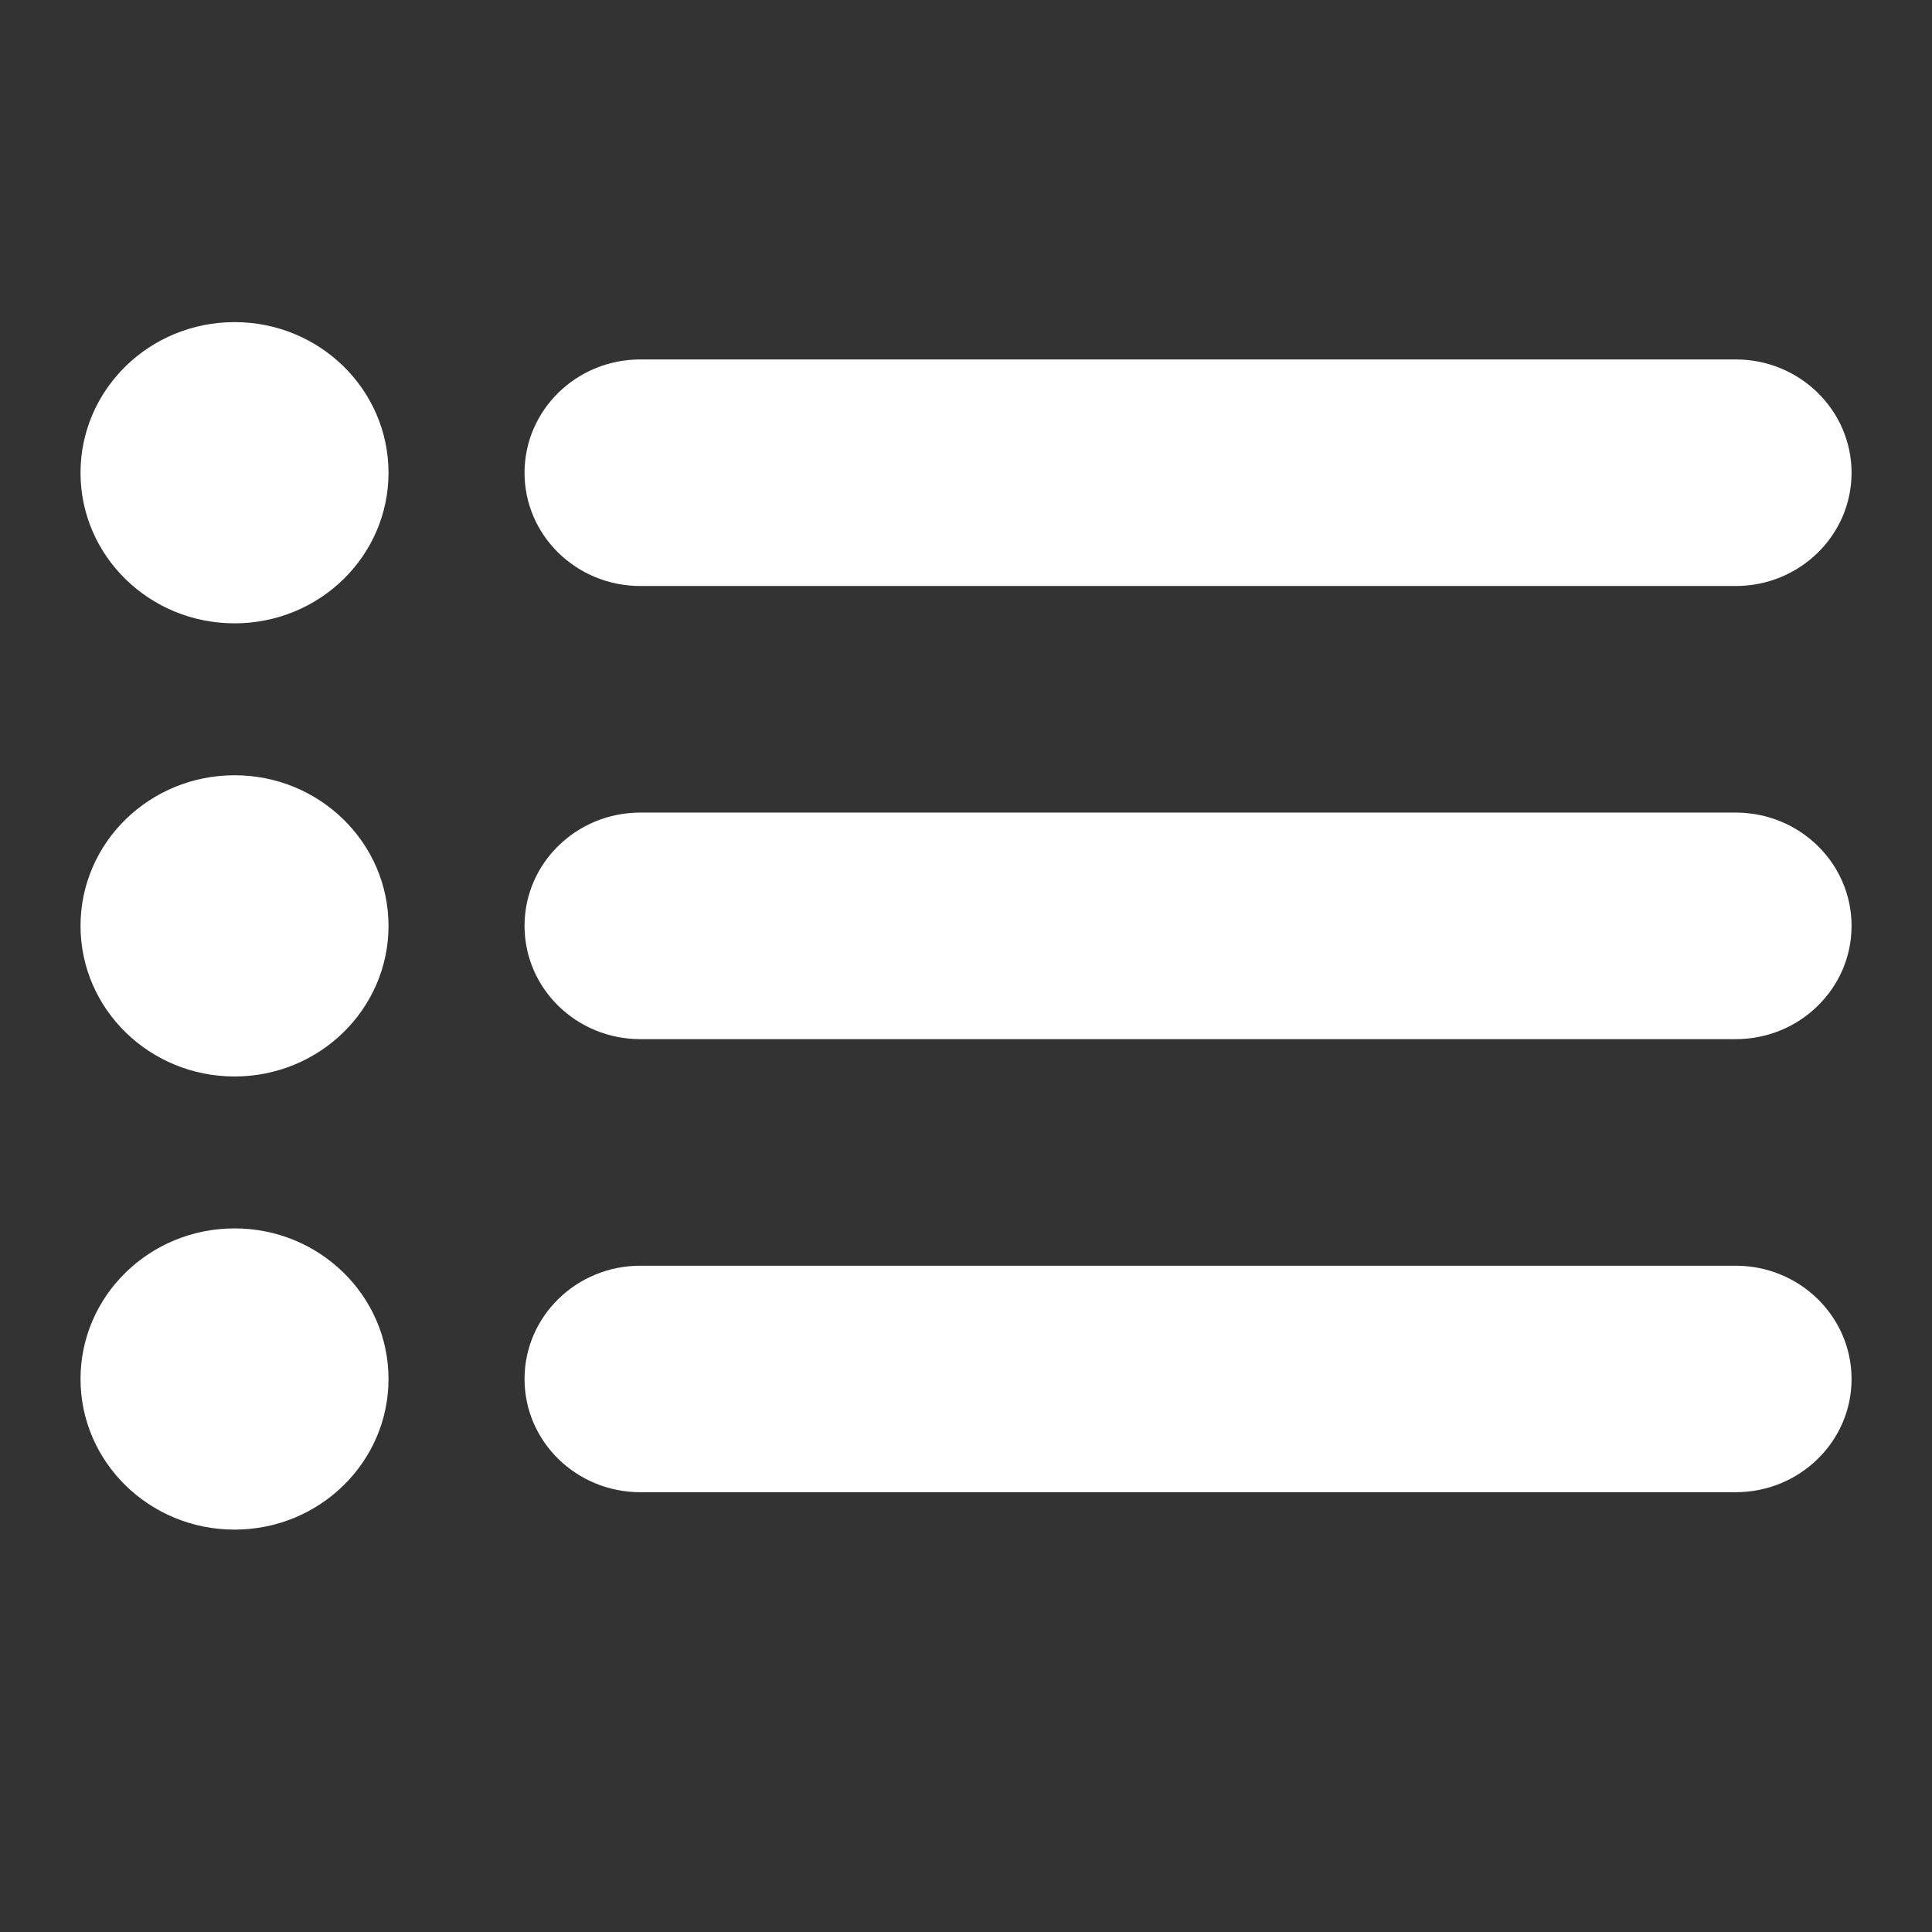
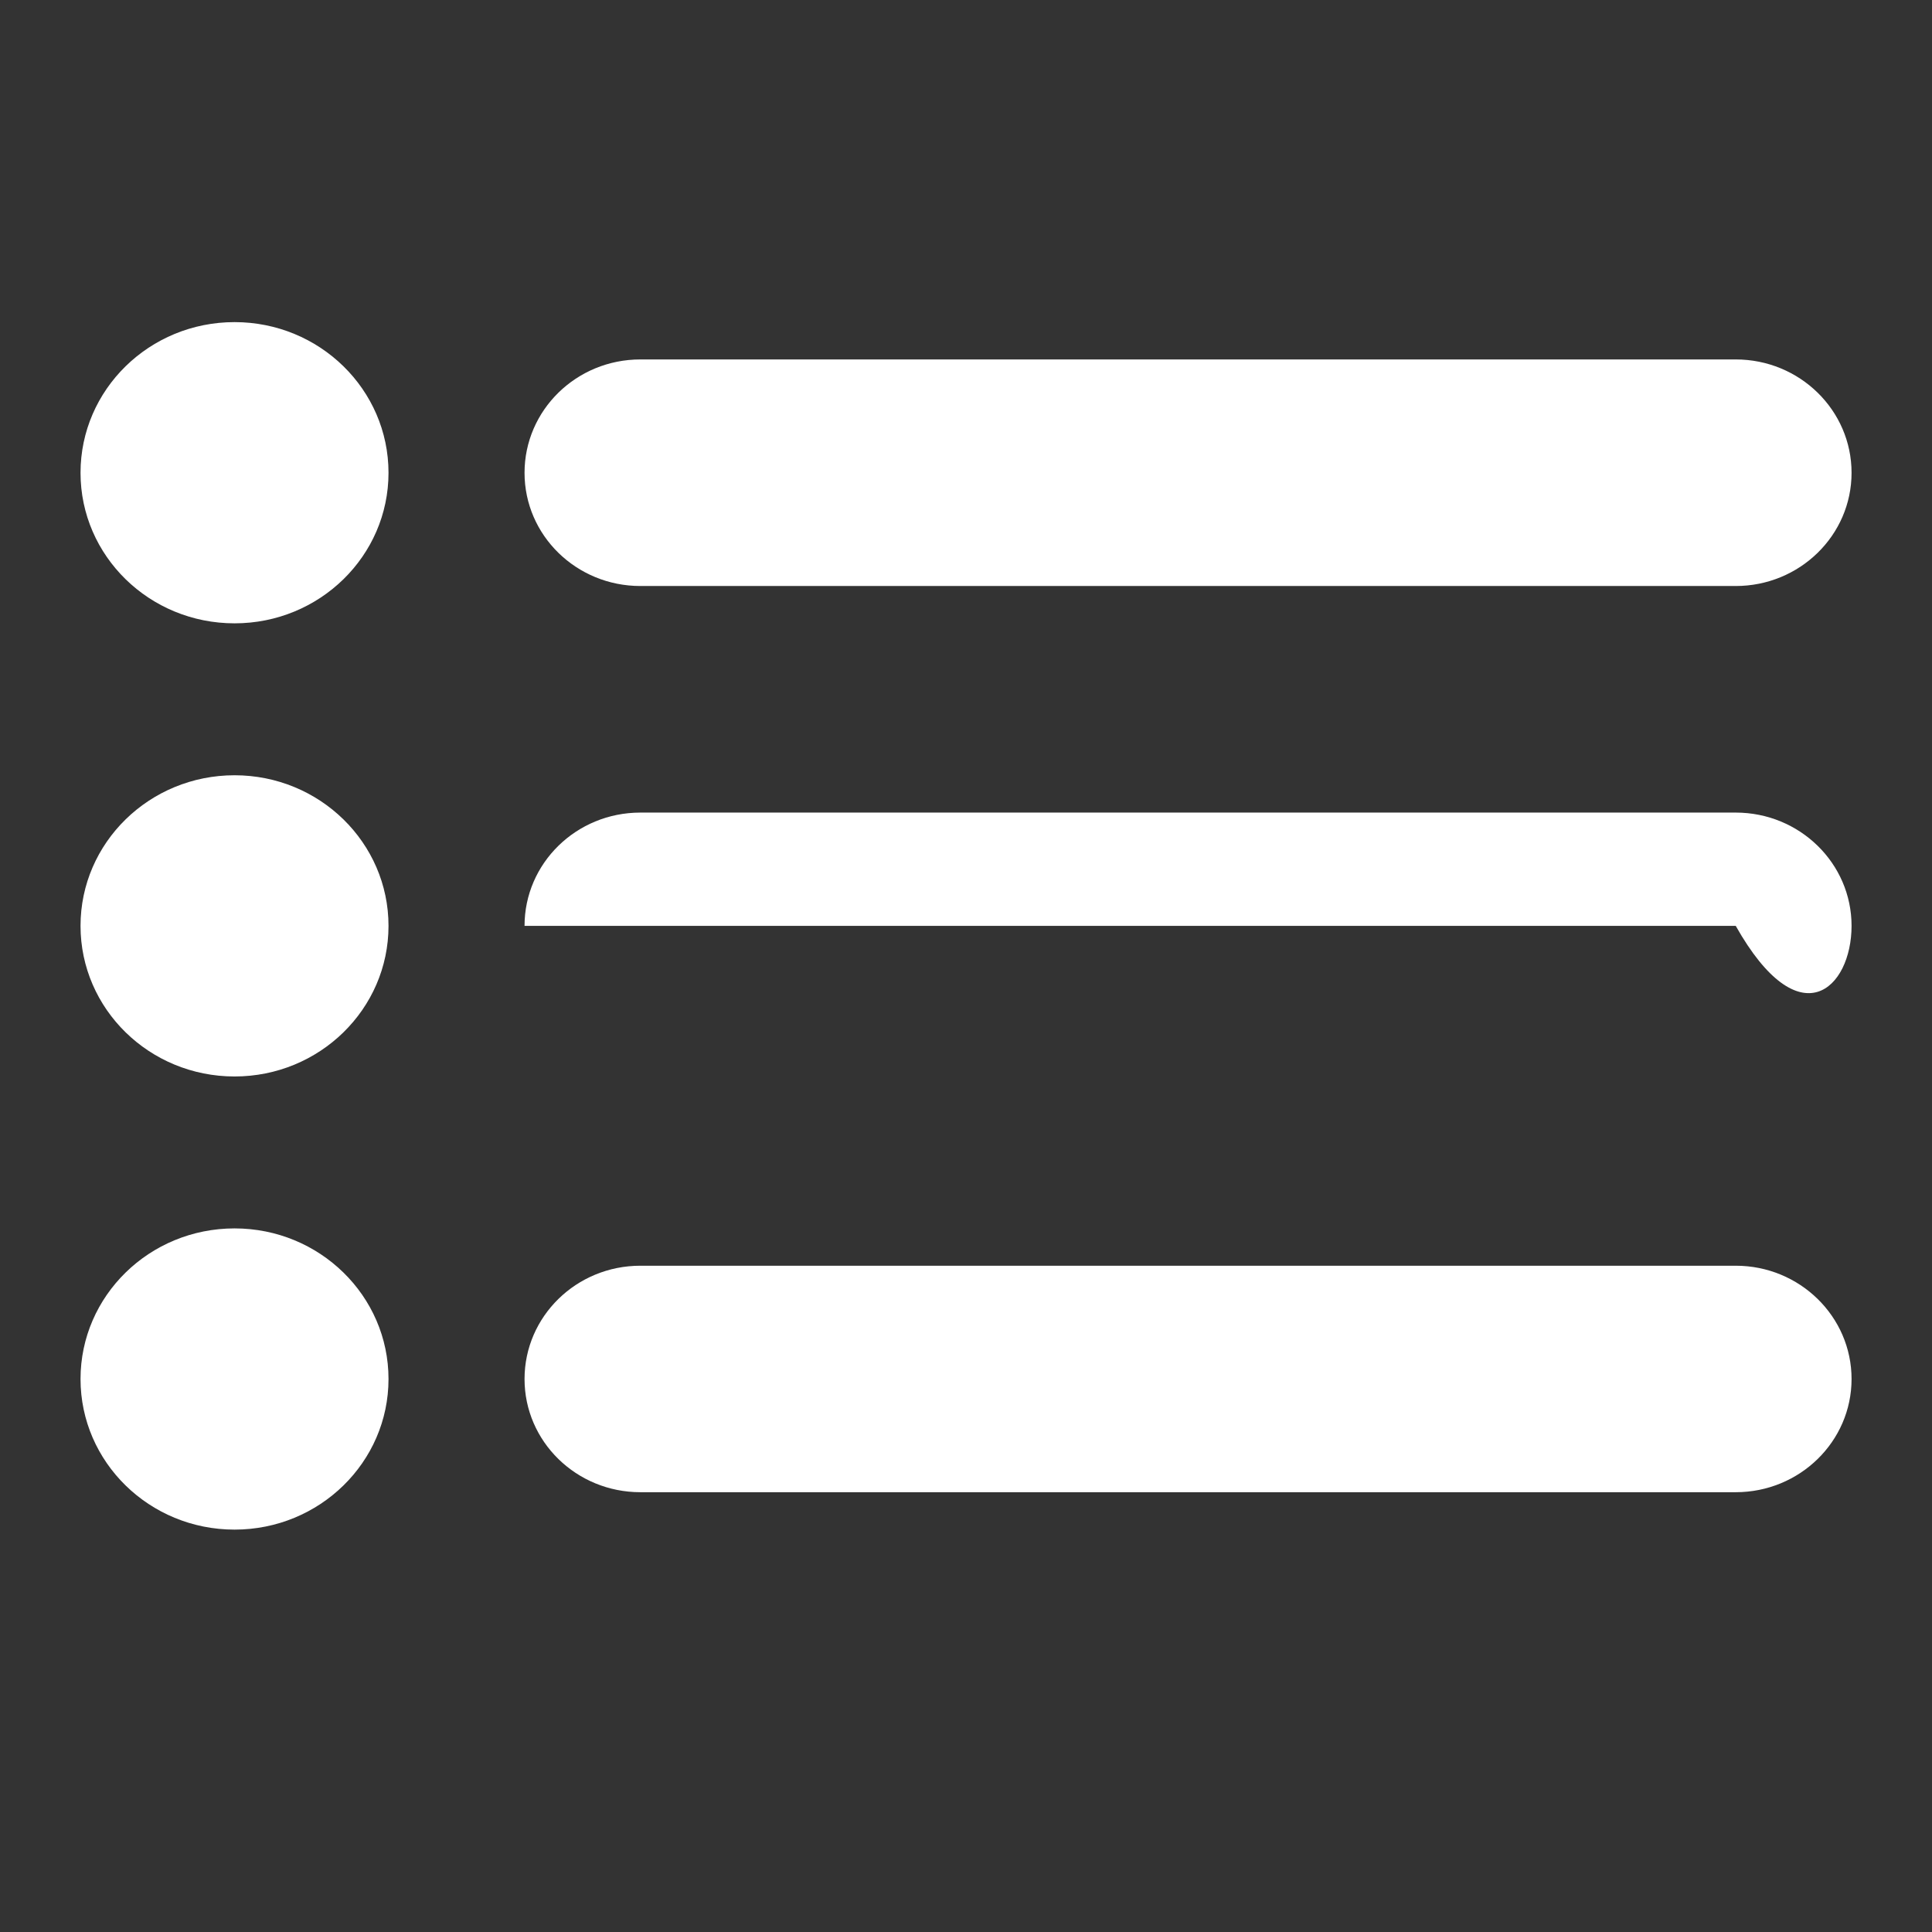
<svg xmlns="http://www.w3.org/2000/svg" width="22" height="22" viewBox="0 0 22 22" fill="none">
  <rect x="0" y="0" width="22" height="22" fill="#333333" stroke="none" />
-   <path d="M2.671 3.668C1.702 3.668 0.917 4.436 0.917 5.384C0.917 6.331 1.702 7.098 2.671 7.098C3.639 7.098 4.424 6.331 4.424 5.384C4.424 4.436 3.639 3.668 2.671 3.668ZM2.671 8.828C1.702 8.828 0.917 9.596 0.917 10.543C0.917 11.49 1.702 12.258 2.671 12.258C3.639 12.258 4.424 11.49 4.424 10.543C4.424 9.596 3.639 8.828 2.671 8.828ZM2.671 13.988C1.702 13.988 0.917 14.756 0.917 15.703C0.917 16.65 1.702 17.418 2.671 17.418C3.639 17.418 4.424 16.65 4.424 15.703C4.424 14.756 3.639 13.988 2.671 13.988ZM19.765 4.093H7.292C6.563 4.093 5.973 4.671 5.973 5.384C5.973 6.096 6.563 6.673 7.292 6.673H19.765C20.493 6.673 21.084 6.096 21.084 5.384C21.084 4.671 20.493 4.093 19.765 4.093ZM19.765 9.253H7.292C6.563 9.253 5.973 9.83 5.973 10.543C5.973 11.256 6.563 11.833 7.292 11.833H19.765C20.493 11.833 21.084 11.256 21.084 10.543C21.084 9.83 20.493 9.253 19.765 9.253ZM19.765 14.413H7.292C6.563 14.413 5.973 14.991 5.973 15.703C5.973 16.415 6.563 16.992 7.292 16.992H19.765C20.493 16.992 21.084 16.415 21.084 15.703C21.084 14.991 20.493 14.413 19.765 14.413Z" fill="white" />
+   <path d="M2.671 3.668C1.702 3.668 0.917 4.436 0.917 5.384C0.917 6.331 1.702 7.098 2.671 7.098C3.639 7.098 4.424 6.331 4.424 5.384C4.424 4.436 3.639 3.668 2.671 3.668ZM2.671 8.828C1.702 8.828 0.917 9.596 0.917 10.543C0.917 11.49 1.702 12.258 2.671 12.258C3.639 12.258 4.424 11.49 4.424 10.543C4.424 9.596 3.639 8.828 2.671 8.828ZM2.671 13.988C1.702 13.988 0.917 14.756 0.917 15.703C0.917 16.65 1.702 17.418 2.671 17.418C3.639 17.418 4.424 16.65 4.424 15.703C4.424 14.756 3.639 13.988 2.671 13.988ZM19.765 4.093H7.292C6.563 4.093 5.973 4.671 5.973 5.384C5.973 6.096 6.563 6.673 7.292 6.673H19.765C20.493 6.673 21.084 6.096 21.084 5.384C21.084 4.671 20.493 4.093 19.765 4.093ZM19.765 9.253H7.292C6.563 9.253 5.973 9.83 5.973 10.543H19.765C20.493 11.833 21.084 11.256 21.084 10.543C21.084 9.83 20.493 9.253 19.765 9.253ZM19.765 14.413H7.292C6.563 14.413 5.973 14.991 5.973 15.703C5.973 16.415 6.563 16.992 7.292 16.992H19.765C20.493 16.992 21.084 16.415 21.084 15.703C21.084 14.991 20.493 14.413 19.765 14.413Z" fill="white" />
</svg>